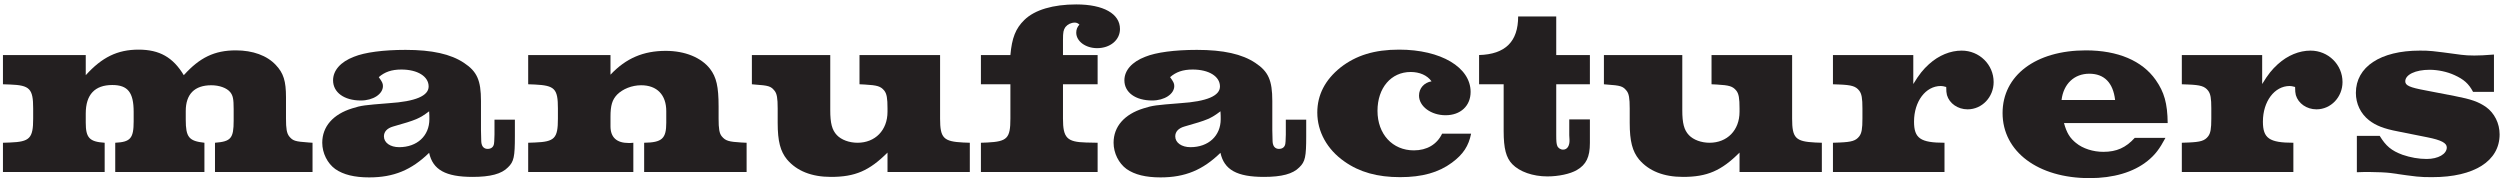
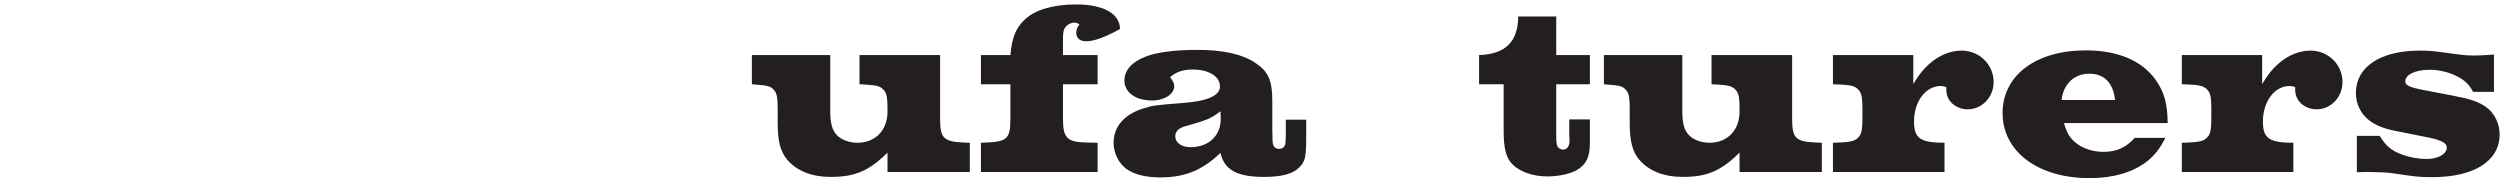
<svg xmlns="http://www.w3.org/2000/svg" width="407" height="29" viewBox="0 0 407 29" fill="none">
  <path d="M406.017 8.88V14.96H402.617C401.897 13.6 401.097 12.92 399.617 12.24C398.417 11.68 396.897 11.36 395.537 11.36C393.217 11.36 391.577 12.16 391.577 13.24C391.577 13.92 392.297 14.24 394.897 14.72L399.657 15.64C402.337 16.16 403.457 16.56 404.697 17.4C406.097 18.4 406.937 20.08 406.937 21.88C406.937 26.2 402.817 28.84 395.977 28.84C393.857 28.84 393.577 28.8 389.137 28.16C388.537 28.08 386.937 28 385.697 28C385.057 28 384.657 28 383.697 28.04V22.12H387.417C388.417 23.76 389.297 24.52 391.137 25.2C392.417 25.64 393.777 25.88 395.057 25.88C396.937 25.88 398.337 25.08 398.337 24C398.337 23.28 397.417 22.8 395.217 22.36L390.417 21.4C388.097 20.96 386.777 20.44 385.657 19.56C384.297 18.48 383.537 16.88 383.537 15.12C383.537 10.88 387.537 8.24 393.937 8.24C395.537 8.24 395.657 8.24 400.697 8.92C401.257 9 402.017 9.04 402.817 9.04C403.777 9.04 404.377 9 406.017 8.88Z" fill="#231F20" />
  <path d="M368.281 8.96V13.68C369.281 12.04 369.881 11.32 370.841 10.44C372.441 9 374.321 8.24 376.161 8.24C379.041 8.24 381.361 10.52 381.361 13.36C381.361 15.8 379.481 17.8 377.121 17.8C375.521 17.8 374.161 16.84 373.761 15.48C373.681 15.12 373.641 14.84 373.641 14.16C373.281 14.04 372.921 14 372.761 14C370.281 14 368.401 16.52 368.401 19.8C368.401 22.52 369.441 23.24 373.361 23.24V28H355.201V23.24L356.281 23.2C358.241 23.12 358.921 22.92 359.481 22.2C359.881 21.68 360.001 20.96 360.001 19.32V17.64C360.001 16 359.881 15.28 359.481 14.76C358.921 14.04 358.241 13.84 356.281 13.76L355.201 13.72V8.96H368.281Z" fill="#231F20" />
  <path d="M347.539 22.44H352.539C351.579 24.24 350.859 25.2 349.619 26.2C347.339 28.04 344.059 29 340.179 29C331.779 29 326.019 24.68 326.019 18.4C326.019 12.28 331.419 8.2 339.579 8.2C344.779 8.2 348.739 9.88 350.939 13C352.339 15 352.859 16.8 352.899 20.04H336.019C336.459 21.64 336.979 22.48 337.979 23.28C339.099 24.2 340.779 24.72 342.419 24.72C344.579 24.72 346.099 24.04 347.539 22.44ZM335.619 16.28H344.339C344.019 13.48 342.579 12 340.139 12C337.699 12 335.939 13.64 335.619 16.28Z" fill="#231F20" />
  <path d="M311.484 8.96V13.68C312.484 12.04 313.084 11.32 314.044 10.44C315.644 9 317.524 8.24 319.364 8.24C322.244 8.24 324.564 10.52 324.564 13.36C324.564 15.8 322.684 17.8 320.324 17.8C318.724 17.8 317.364 16.84 316.964 15.48C316.884 15.12 316.844 14.84 316.844 14.16C316.484 14.04 316.124 14 315.964 14C313.484 14 311.604 16.52 311.604 19.8C311.604 22.52 312.644 23.24 316.564 23.24V28H298.404V23.24L299.484 23.2C301.444 23.12 302.124 22.92 302.684 22.2C303.084 21.68 303.204 20.96 303.204 19.32V17.64C303.204 16 303.084 15.28 302.684 14.76C302.124 14.04 301.444 13.84 299.484 13.76L298.404 13.72V8.96H311.484Z" fill="#231F20" />
  <path d="M291.757 8.96V19.32C291.757 22.48 292.317 23.04 295.517 23.2L296.597 23.24V28H283.197V24.84C280.237 27.8 277.917 28.8 273.997 28.8C270.837 28.8 268.437 27.84 266.837 25.96C265.757 24.64 265.317 23 265.317 20V17.64C265.317 16 265.197 15.24 264.797 14.76C264.197 14.04 263.877 13.92 261.557 13.76L261.117 13.72V8.96H273.877V17.96C273.877 20.04 274.157 21.16 274.957 22C275.677 22.76 276.957 23.24 278.317 23.24C281.197 23.24 283.197 21.2 283.197 18.2V17.64C283.197 16 283.077 15.28 282.677 14.76C282.077 14.04 281.557 13.88 279.477 13.76L278.637 13.72V8.96H291.757Z" fill="#231F20" />
  <path d="M253.355 2.68V8.96H258.835V13.72H253.355V21.92C253.355 23.04 253.395 23.4 253.515 23.72C253.635 24.08 254.035 24.36 254.475 24.36C255.155 24.36 255.555 23.72 255.515 22.76L255.475 22V19.44H258.835V23.28C258.835 25.56 258.235 26.8 256.715 27.68C255.635 28.32 253.715 28.72 251.915 28.72C249.555 28.72 247.395 27.96 246.195 26.72C245.195 25.68 244.795 24.2 244.795 21.32V13.72H240.795V8.96C245.075 8.84 247.155 6.76 247.155 2.68H253.355Z" fill="#231F20" />
-   <path d="M234.776 21.76H239.496C239.096 23.76 238.216 25.12 236.376 26.48C234.216 28.08 231.536 28.84 227.936 28.84C224.256 28.84 221.336 28.04 218.856 26.28C216.056 24.32 214.456 21.44 214.456 18.32C214.456 15.44 215.736 13 218.216 11C220.776 9 223.776 8.08 227.776 8.08C234.576 8.08 239.416 10.96 239.416 14.96C239.416 17.24 237.776 18.76 235.336 18.76C232.976 18.76 231.016 17.32 231.016 15.56C231.016 14.36 231.856 13.44 233.056 13.24C232.336 12.24 231.096 11.72 229.656 11.72C226.456 11.72 224.256 14.32 224.256 18.04C224.256 21.84 226.696 24.48 230.176 24.48C232.296 24.48 233.936 23.52 234.776 21.76Z" fill="#231F20" />
  <path d="M209.331 19.48H212.651V22.16C212.651 25.52 212.491 26.32 211.531 27.24C210.491 28.32 208.651 28.8 205.771 28.8C201.371 28.8 199.291 27.64 198.691 24.88C195.811 27.68 192.931 28.88 188.931 28.88C186.531 28.88 184.731 28.44 183.411 27.52C182.131 26.6 181.291 24.92 181.291 23.24C181.291 20.6 183.051 18.6 186.171 17.64C187.691 17.16 188.131 17.12 192.131 16.8C196.491 16.52 198.611 15.6 198.611 14.08C198.611 12.44 196.811 11.32 194.171 11.32C192.571 11.32 191.451 11.72 190.491 12.56C191.011 13.28 191.171 13.56 191.171 14C191.171 15.32 189.571 16.36 187.571 16.36C184.851 16.36 183.051 15.04 183.051 13.08C183.051 11.48 184.251 10.08 186.451 9.24C188.211 8.52 191.251 8.12 194.851 8.12C199.171 8.12 202.211 8.8 204.371 10.24C206.491 11.64 207.131 13.08 207.131 16.44V21.2C207.171 23.2 207.171 23.2 207.251 23.48C207.371 23.96 207.731 24.24 208.211 24.24C208.811 24.24 209.171 23.92 209.251 23.4C209.291 23.12 209.291 23.12 209.331 21.92V19.48ZM198.691 18.12C197.091 19.32 196.611 19.52 192.811 20.6C191.851 20.88 191.331 21.44 191.331 22.2C191.331 23.24 192.371 23.96 193.811 23.96C196.731 23.96 198.731 22.12 198.731 19.4C198.731 19.08 198.731 18.6 198.691 18.12Z" fill="#231F20" />
-   <path d="M173.053 13.72V19.32C173.053 22.44 173.693 23.12 176.813 23.2L178.693 23.24V28H159.693V23.24L160.733 23.2C163.973 23.04 164.493 22.52 164.493 19.32V13.72H159.693V8.96H164.493C164.733 6.2 165.333 4.64 166.773 3.24C168.453 1.6 171.453 0.72 175.213 0.72C179.653 0.72 182.333 2.24 182.333 4.72C182.333 6.52 180.733 7.84 178.613 7.84C176.733 7.84 175.213 6.72 175.213 5.32C175.213 4.8 175.373 4.4 175.733 4C175.453 3.76 175.253 3.68 174.973 3.68C174.373 3.68 173.813 3.96 173.453 4.4C173.133 4.88 173.053 5.2 173.053 6.52V8.96H178.693V13.72H173.053Z" fill="#231F20" />
+   <path d="M173.053 13.72V19.32C173.053 22.44 173.693 23.12 176.813 23.2L178.693 23.24V28H159.693V23.24L160.733 23.2C163.973 23.04 164.493 22.52 164.493 19.32V13.72H159.693V8.96H164.493C164.733 6.2 165.333 4.64 166.773 3.24C168.453 1.6 171.453 0.72 175.213 0.72C179.653 0.72 182.333 2.24 182.333 4.72C176.733 7.84 175.213 6.72 175.213 5.32C175.213 4.8 175.373 4.4 175.733 4C175.453 3.76 175.253 3.68 174.973 3.68C174.373 3.68 173.813 3.96 173.453 4.4C173.133 4.88 173.053 5.2 173.053 6.52V8.96H178.693V13.72H173.053Z" fill="#231F20" />
  <path d="M153.046 8.96V19.32C153.046 22.48 153.606 23.04 156.806 23.2L157.886 23.24V28H144.486V24.84C141.526 27.8 139.206 28.8 135.286 28.8C132.126 28.8 129.726 27.84 128.126 25.96C127.046 24.64 126.606 23 126.606 20V17.64C126.606 16 126.486 15.24 126.086 14.76C125.486 14.04 125.166 13.92 122.846 13.76L122.406 13.72V8.96H135.166V17.96C135.166 20.04 135.446 21.16 136.246 22C136.966 22.76 138.246 23.24 139.606 23.24C142.486 23.24 144.486 21.2 144.486 18.2V17.64C144.486 16 144.366 15.28 143.966 14.76C143.366 14.04 142.846 13.88 140.766 13.76L139.926 13.72V8.96H153.046Z" fill="#231F20" />
-   <path d="M99.388 8.96V12.16C101.908 9.48 104.748 8.28 108.388 8.28C111.508 8.28 114.148 9.36 115.588 11.2C116.628 12.56 116.988 14.08 116.988 17.36V19.32C116.988 20.96 117.108 21.72 117.508 22.2C118.108 22.92 118.628 23.08 120.708 23.2L121.548 23.24V28H104.868V23.24C107.788 23.2 108.468 22.56 108.468 20V18.08C108.468 15.44 106.948 13.88 104.388 13.88C102.868 13.88 101.388 14.48 100.468 15.4C99.668 16.24 99.388 17.16 99.388 19V20.56C99.388 22.36 100.388 23.28 102.348 23.28C102.548 23.28 102.788 23.28 103.108 23.24V28H85.988V23.24L87.068 23.2C90.308 23.08 90.828 22.52 90.828 19.32V17.64C90.828 14.44 90.308 13.92 87.068 13.76L85.988 13.72V8.96H99.388Z" fill="#231F20" />
-   <path d="M80.503 19.48H83.823V22.16C83.823 25.52 83.663 26.32 82.703 27.24C81.663 28.32 79.823 28.8 76.943 28.8C72.543 28.8 70.463 27.64 69.863 24.88C66.983 27.68 64.103 28.88 60.103 28.88C57.703 28.88 55.903 28.44 54.583 27.52C53.303 26.6 52.463 24.92 52.463 23.24C52.463 20.6 54.223 18.6 57.343 17.64C58.863 17.16 59.303 17.12 63.303 16.8C67.663 16.52 69.783 15.6 69.783 14.08C69.783 12.44 67.983 11.32 65.343 11.32C63.743 11.32 62.623 11.72 61.663 12.56C62.183 13.28 62.343 13.56 62.343 14C62.343 15.32 60.743 16.36 58.743 16.36C56.023 16.36 54.223 15.04 54.223 13.08C54.223 11.48 55.423 10.08 57.623 9.24C59.383 8.52 62.423 8.12 66.023 8.12C70.343 8.12 73.383 8.8 75.543 10.24C77.663 11.64 78.303 13.08 78.303 16.44V21.2C78.343 23.2 78.343 23.2 78.423 23.48C78.543 23.96 78.903 24.24 79.383 24.24C79.983 24.24 80.343 23.92 80.423 23.4C80.463 23.12 80.463 23.12 80.503 21.92V19.48ZM69.863 18.12C68.263 19.32 67.783 19.52 63.983 20.6C63.023 20.88 62.503 21.44 62.503 22.2C62.503 23.24 63.543 23.96 64.983 23.96C67.903 23.96 69.903 22.12 69.903 19.4C69.903 19.08 69.903 18.6 69.863 18.12Z" fill="#231F20" />
-   <path d="M13.96 8.96V12.24C16.6 9.32 19.12 8.08 22.56 8.08C25.96 8.08 28.16 9.32 29.92 12.24C32.52 9.36 34.92 8.2 38.4 8.2C41.16 8.2 43.48 9.04 44.92 10.6C46.16 11.92 46.56 13.2 46.56 15.84V19.32C46.56 20.96 46.68 21.68 47.08 22.2C47.68 22.92 48 23.04 50.28 23.2L50.88 23.24V28H35V23.24C37.6 23.04 38.04 22.52 38.04 19.64V17.76C38.04 16.08 37.92 15.56 37.48 15C36.92 14.32 35.72 13.88 34.4 13.88C31.68 13.88 30.24 15.32 30.24 18.08V19.48C30.24 22.36 30.76 22.96 33.28 23.24V28H18.76V23.24C21.24 23.12 21.76 22.52 21.76 19.76V18.2C21.76 15.04 20.8 13.84 18.28 13.84C15.44 13.84 13.96 15.4 13.96 18.48V19.96C13.96 22.44 14.56 23.08 17.04 23.24V28H0.48V23.24L1.64 23.2C4.84 23.08 5.4 22.52 5.4 19.32V17.64C5.4 14.44 4.84 13.88 1.64 13.76L0.48 13.72V8.96H13.96Z" fill="#231F20" />
</svg>